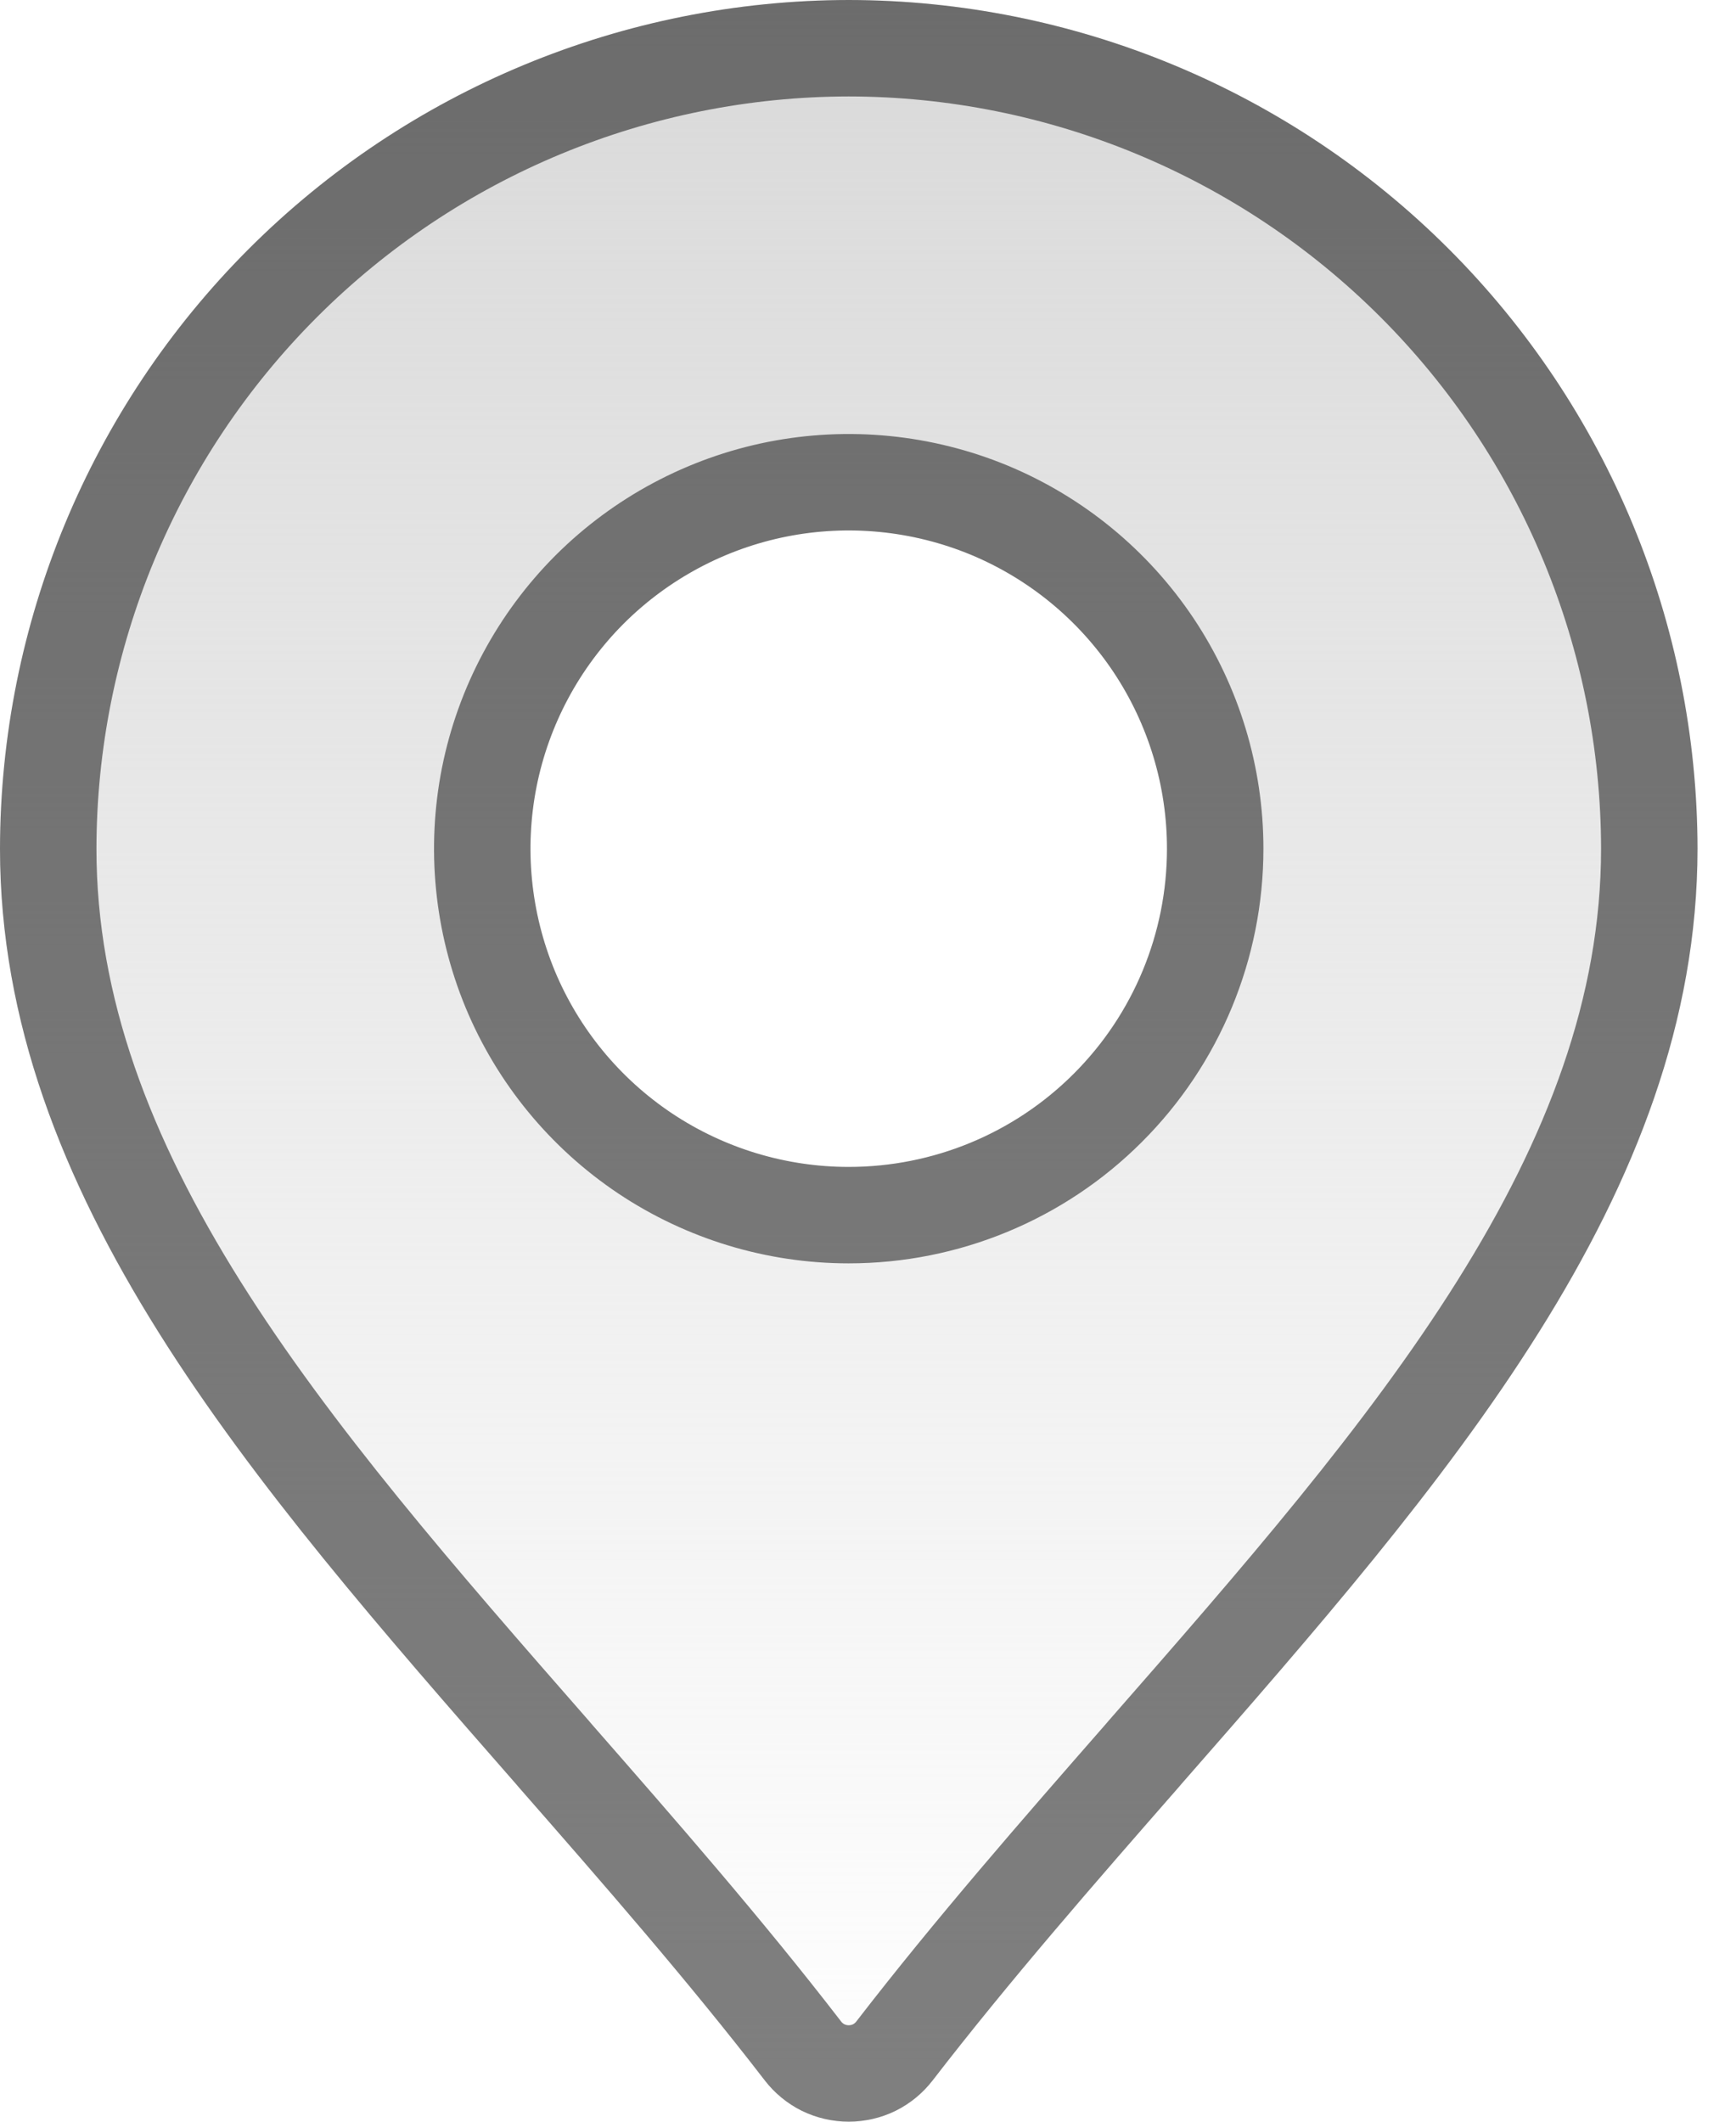
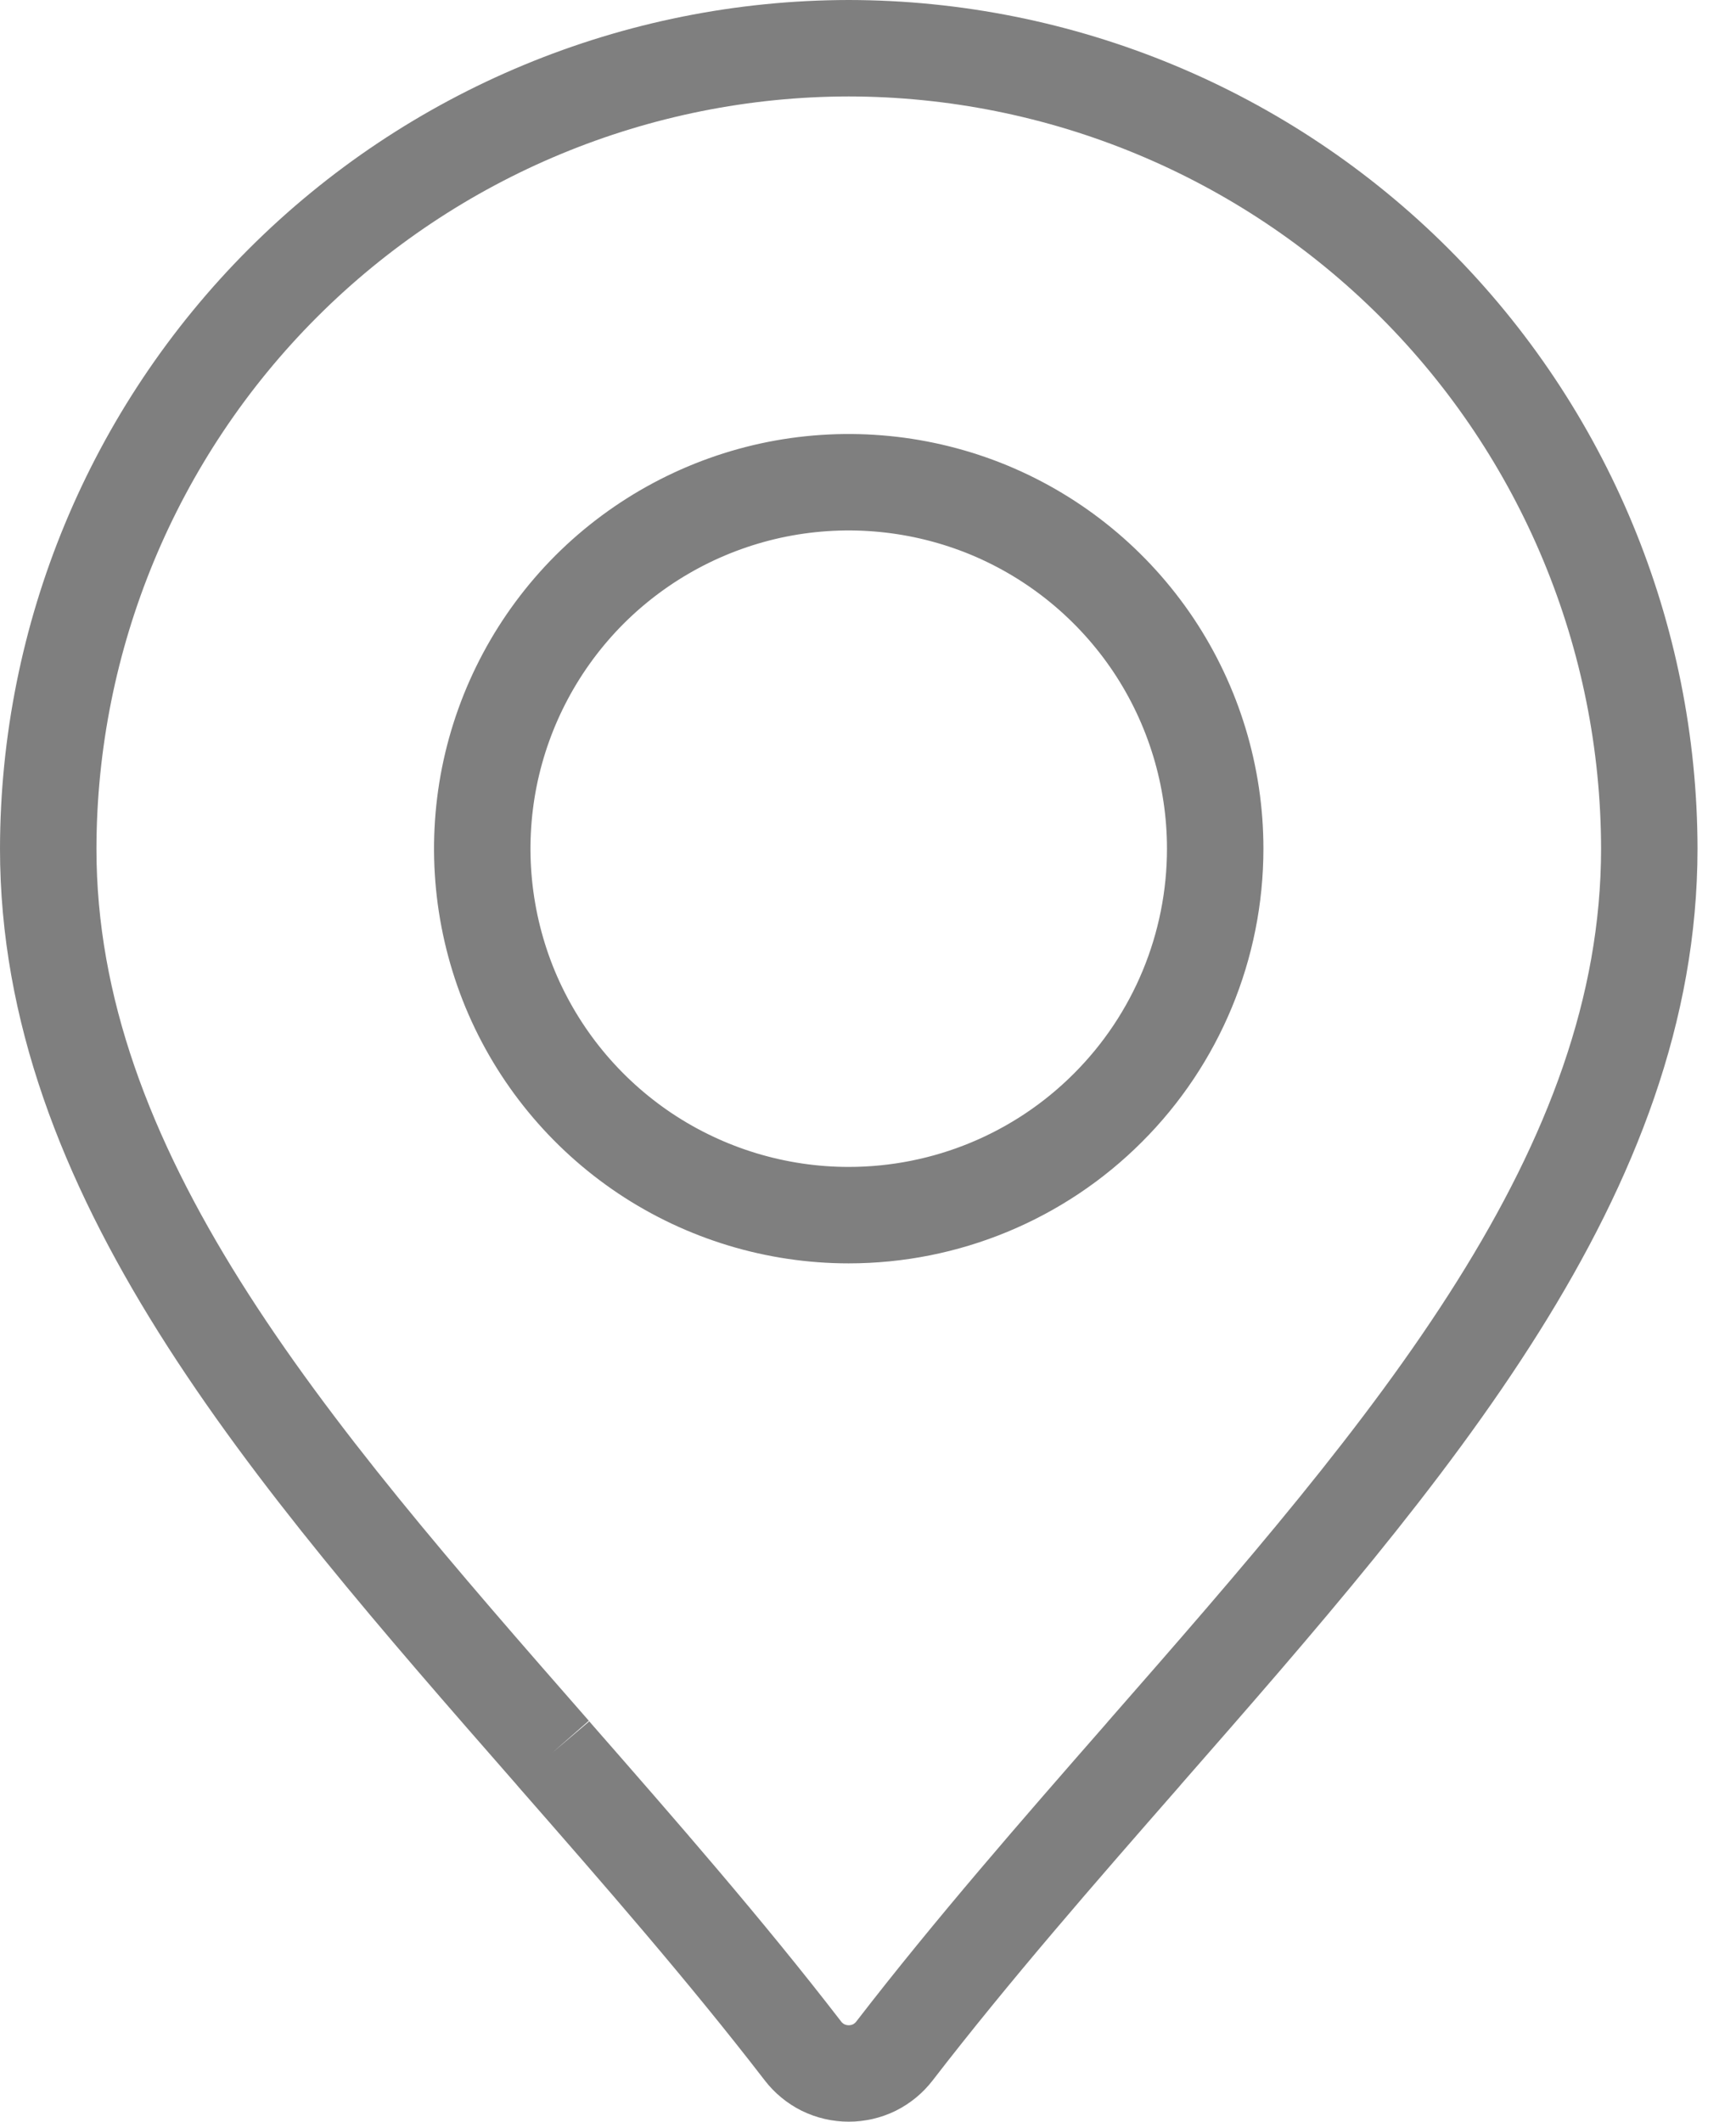
<svg xmlns="http://www.w3.org/2000/svg" width="18" height="22" viewBox="0 0 18 22" fill="none">
-   <path d="M8.8 0C6.467 0.003 4.23 0.931 2.58 2.58C0.931 4.23 0.003 6.467 0 8.8C0 12.381 2.599 15.354 5.353 18.502C6.224 19.498 7.126 20.529 7.929 21.572C8.032 21.705 8.164 21.813 8.315 21.887C8.466 21.962 8.632 22 8.8 22C8.969 22 9.135 21.962 9.286 21.887C9.437 21.813 9.569 21.705 9.671 21.572C10.475 20.529 11.377 19.498 12.248 18.502C15.001 15.354 17.601 12.381 17.601 8.8C17.598 6.467 16.67 4.23 15.02 2.58C13.37 0.931 11.133 0.003 8.8 0ZM8.8 12.1C8.148 12.1 7.51 11.907 6.967 11.544C6.424 11.182 6.001 10.666 5.751 10.063C5.502 9.46 5.436 8.797 5.564 8.156C5.691 7.516 6.005 6.928 6.467 6.467C6.928 6.005 7.516 5.691 8.156 5.564C8.797 5.436 9.46 5.502 10.063 5.751C10.666 6.001 11.182 6.424 11.544 6.967C11.907 7.51 12.1 8.148 12.1 8.8C12.1 9.676 11.753 10.515 11.134 11.134C10.515 11.753 9.676 12.1 8.8 12.1Z" fill="url(#paint0_linear_215_3379)" />
-   <path d="M5.729 18.172L5.729 18.172C4.346 16.592 3.036 15.092 2.067 13.548C1.103 12.01 0.5 10.464 0.5 8.801C0.503 6.6 1.378 4.49 2.934 2.934C4.49 1.378 6.6 0.503 8.8 0.5C11.001 0.503 13.111 1.378 14.667 2.934C16.223 4.49 17.098 6.6 17.101 8.801C17.1 10.464 16.498 12.01 15.533 13.548C14.564 15.092 13.254 16.592 11.871 18.172L11.871 18.172L11.843 18.205C10.982 19.189 10.081 20.221 9.275 21.266C9.219 21.339 9.147 21.398 9.065 21.439C8.983 21.479 8.892 21.5 8.8 21.5C8.708 21.5 8.618 21.479 8.535 21.439C8.453 21.398 8.381 21.339 8.325 21.266C7.52 20.221 6.618 19.189 5.757 18.205L5.729 18.172ZM6.689 11.96C7.314 12.377 8.049 12.6 8.8 12.6C9.808 12.6 10.775 12.2 11.487 11.487C12.2 10.775 12.6 9.808 12.6 8.8C12.6 8.049 12.377 7.314 11.96 6.689C11.542 6.064 10.949 5.577 10.255 5.289C9.56 5.002 8.796 4.927 8.059 5.073C7.322 5.22 6.645 5.582 6.113 6.113C5.582 6.645 5.22 7.322 5.073 8.059C4.927 8.796 5.002 9.56 5.289 10.255C5.577 10.949 6.064 11.542 6.689 11.96Z" stroke="black" stroke-opacity="0.5" />
+   <path d="M5.729 18.172L5.729 18.172C4.346 16.592 3.036 15.092 2.067 13.548C1.103 12.01 0.5 10.464 0.5 8.801C0.503 6.6 1.378 4.49 2.934 2.934C4.49 1.378 6.6 0.503 8.8 0.5C11.001 0.503 13.111 1.378 14.667 2.934C16.223 4.49 17.098 6.6 17.101 8.801C17.1 10.464 16.498 12.01 15.533 13.548C14.564 15.092 13.254 16.592 11.871 18.172L11.871 18.172L11.843 18.205C10.982 19.189 10.081 20.221 9.275 21.266C9.219 21.339 9.147 21.398 9.065 21.439C8.983 21.479 8.892 21.5 8.8 21.5C8.708 21.5 8.618 21.479 8.535 21.439C8.453 21.398 8.381 21.339 8.325 21.266C7.52 20.221 6.618 19.189 5.757 18.205L5.729 18.172M6.689 11.96C7.314 12.377 8.049 12.6 8.8 12.6C9.808 12.6 10.775 12.2 11.487 11.487C12.2 10.775 12.6 9.808 12.6 8.8C12.6 8.049 12.377 7.314 11.96 6.689C11.542 6.064 10.949 5.577 10.255 5.289C9.56 5.002 8.796 4.927 8.059 5.073C7.322 5.22 6.645 5.582 6.113 6.113C5.582 6.645 5.22 7.322 5.073 8.059C4.927 8.796 5.002 9.56 5.289 10.255C5.577 10.949 6.064 11.542 6.689 11.96Z" stroke="black" stroke-opacity="0.5" />
  <defs>
    <linearGradient id="paint0_linear_215_3379" x1="8.8" y1="0" x2="8.8" y2="22" gradientUnits="userSpaceOnUse">
      <stop stop-color="#D9D9D9" />
      <stop offset="1" stop-color="#D9D9D9" stop-opacity="0" />
    </linearGradient>
  </defs>
</svg>